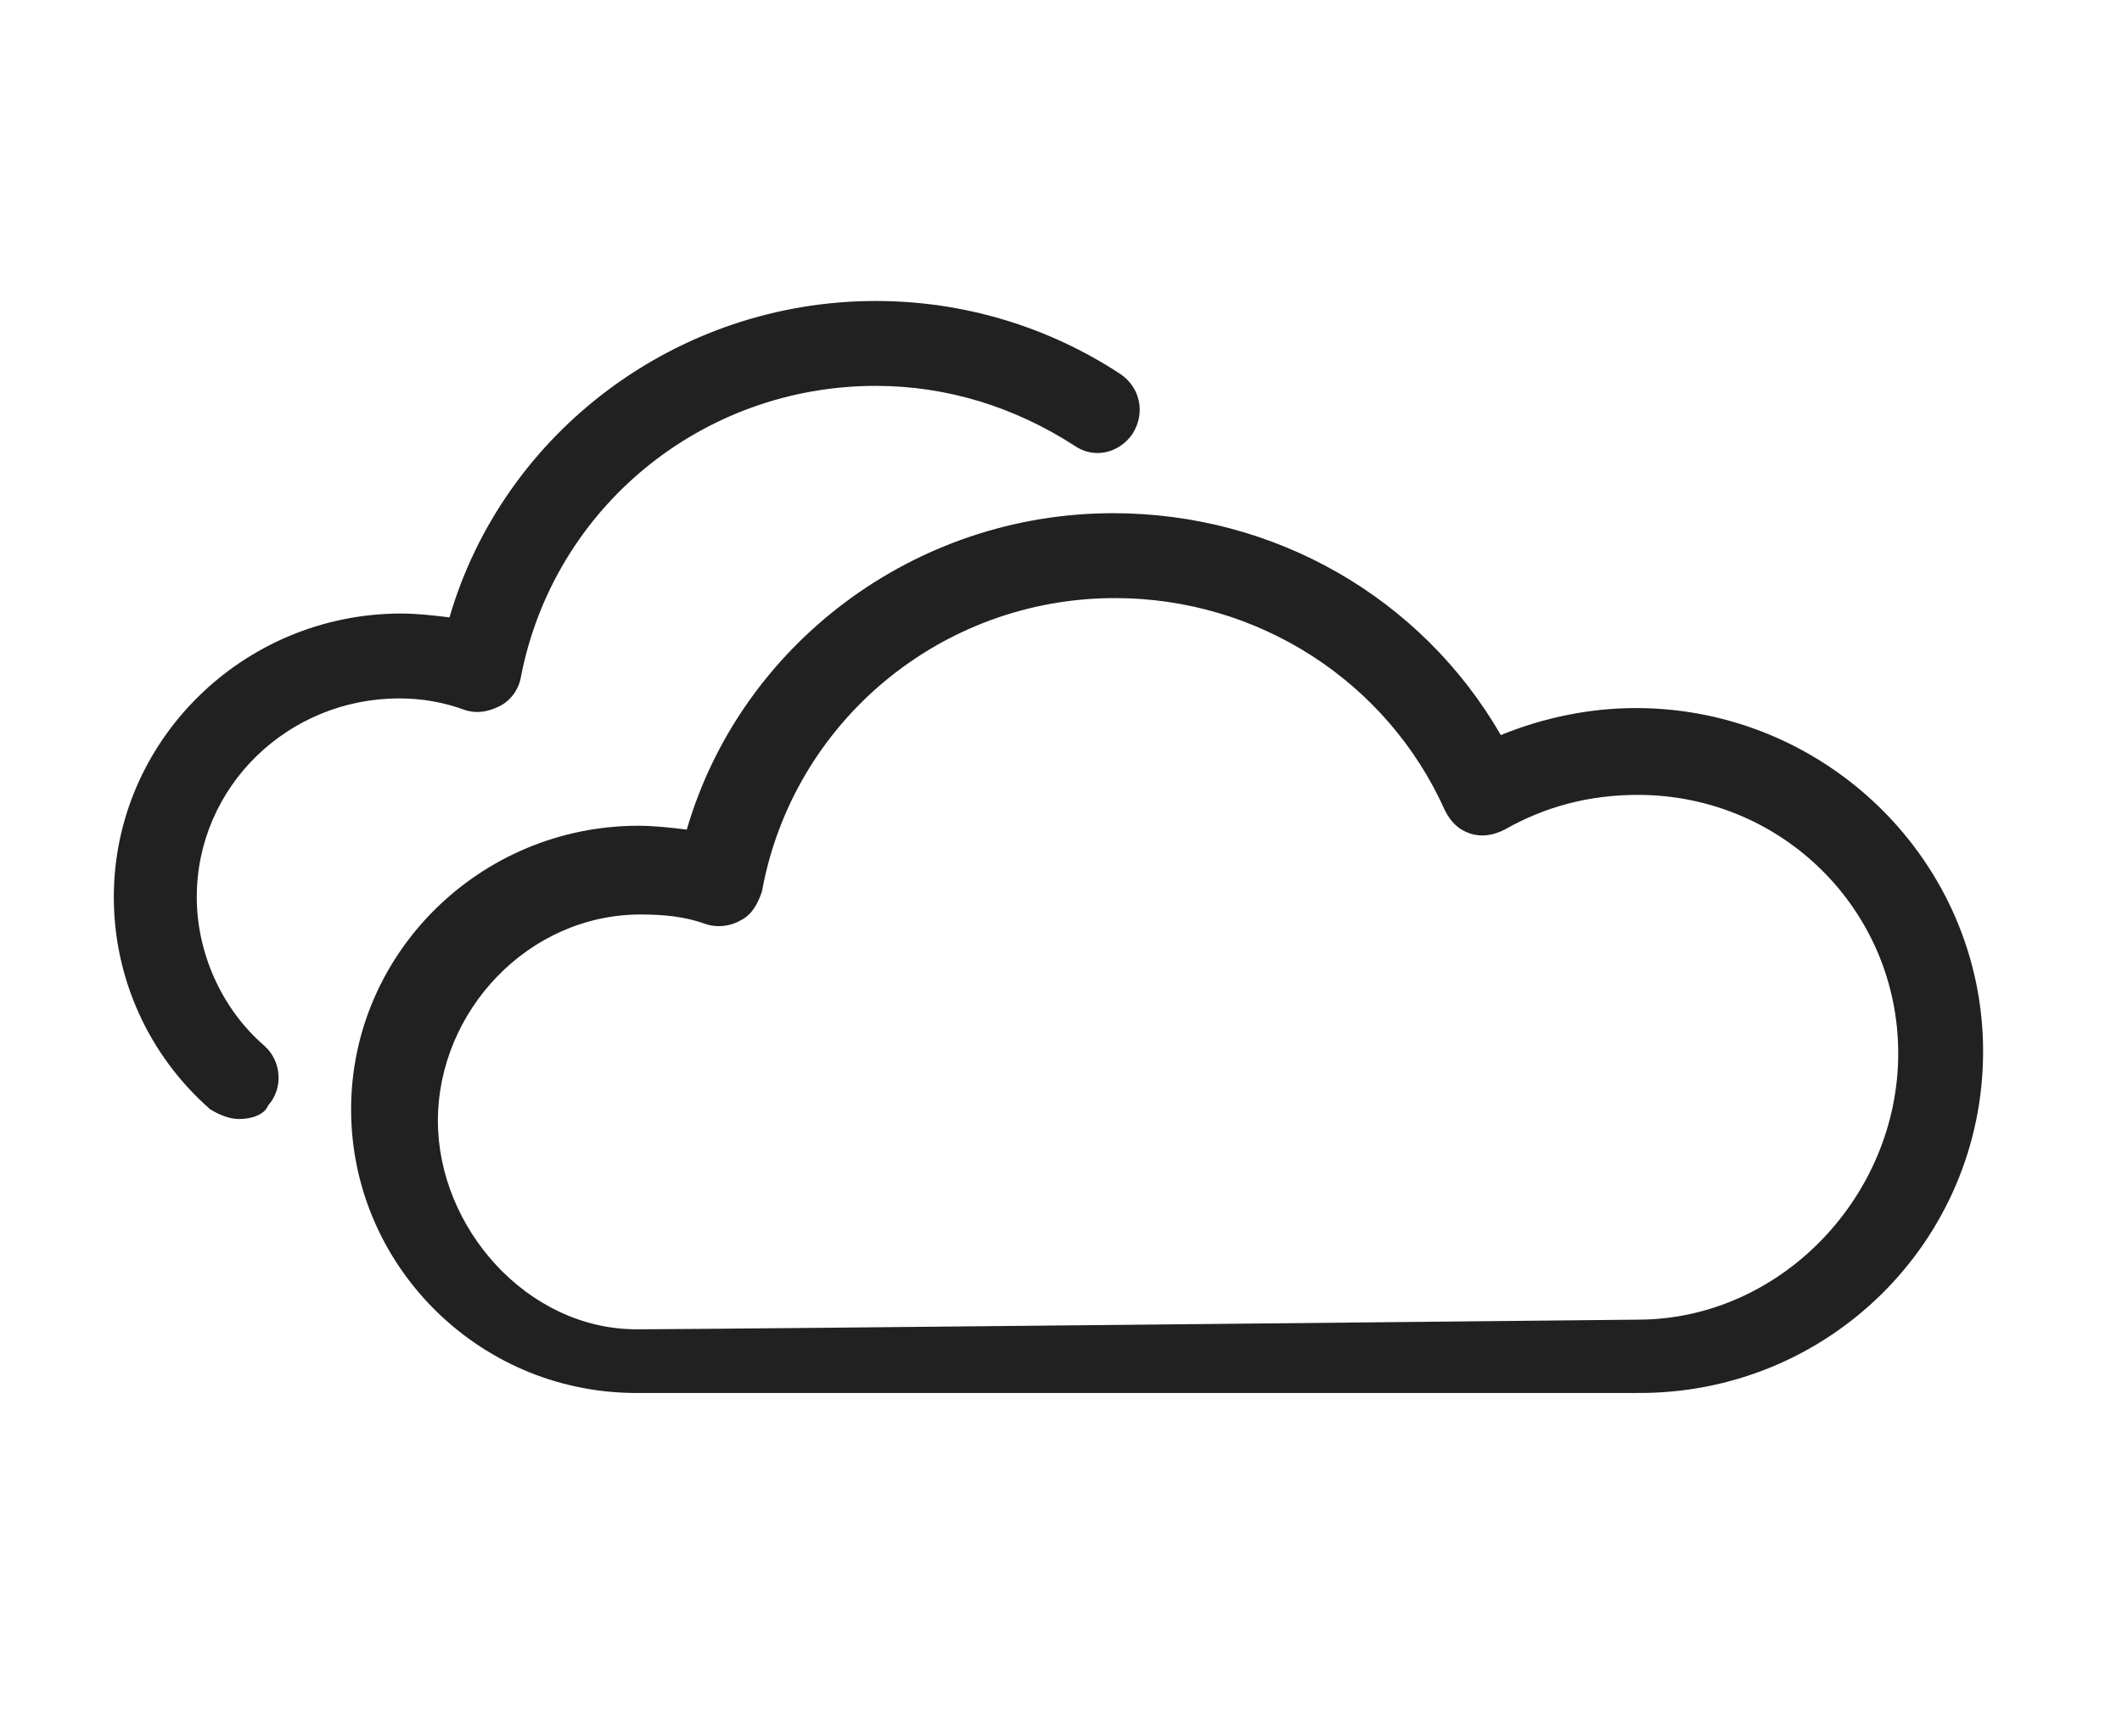
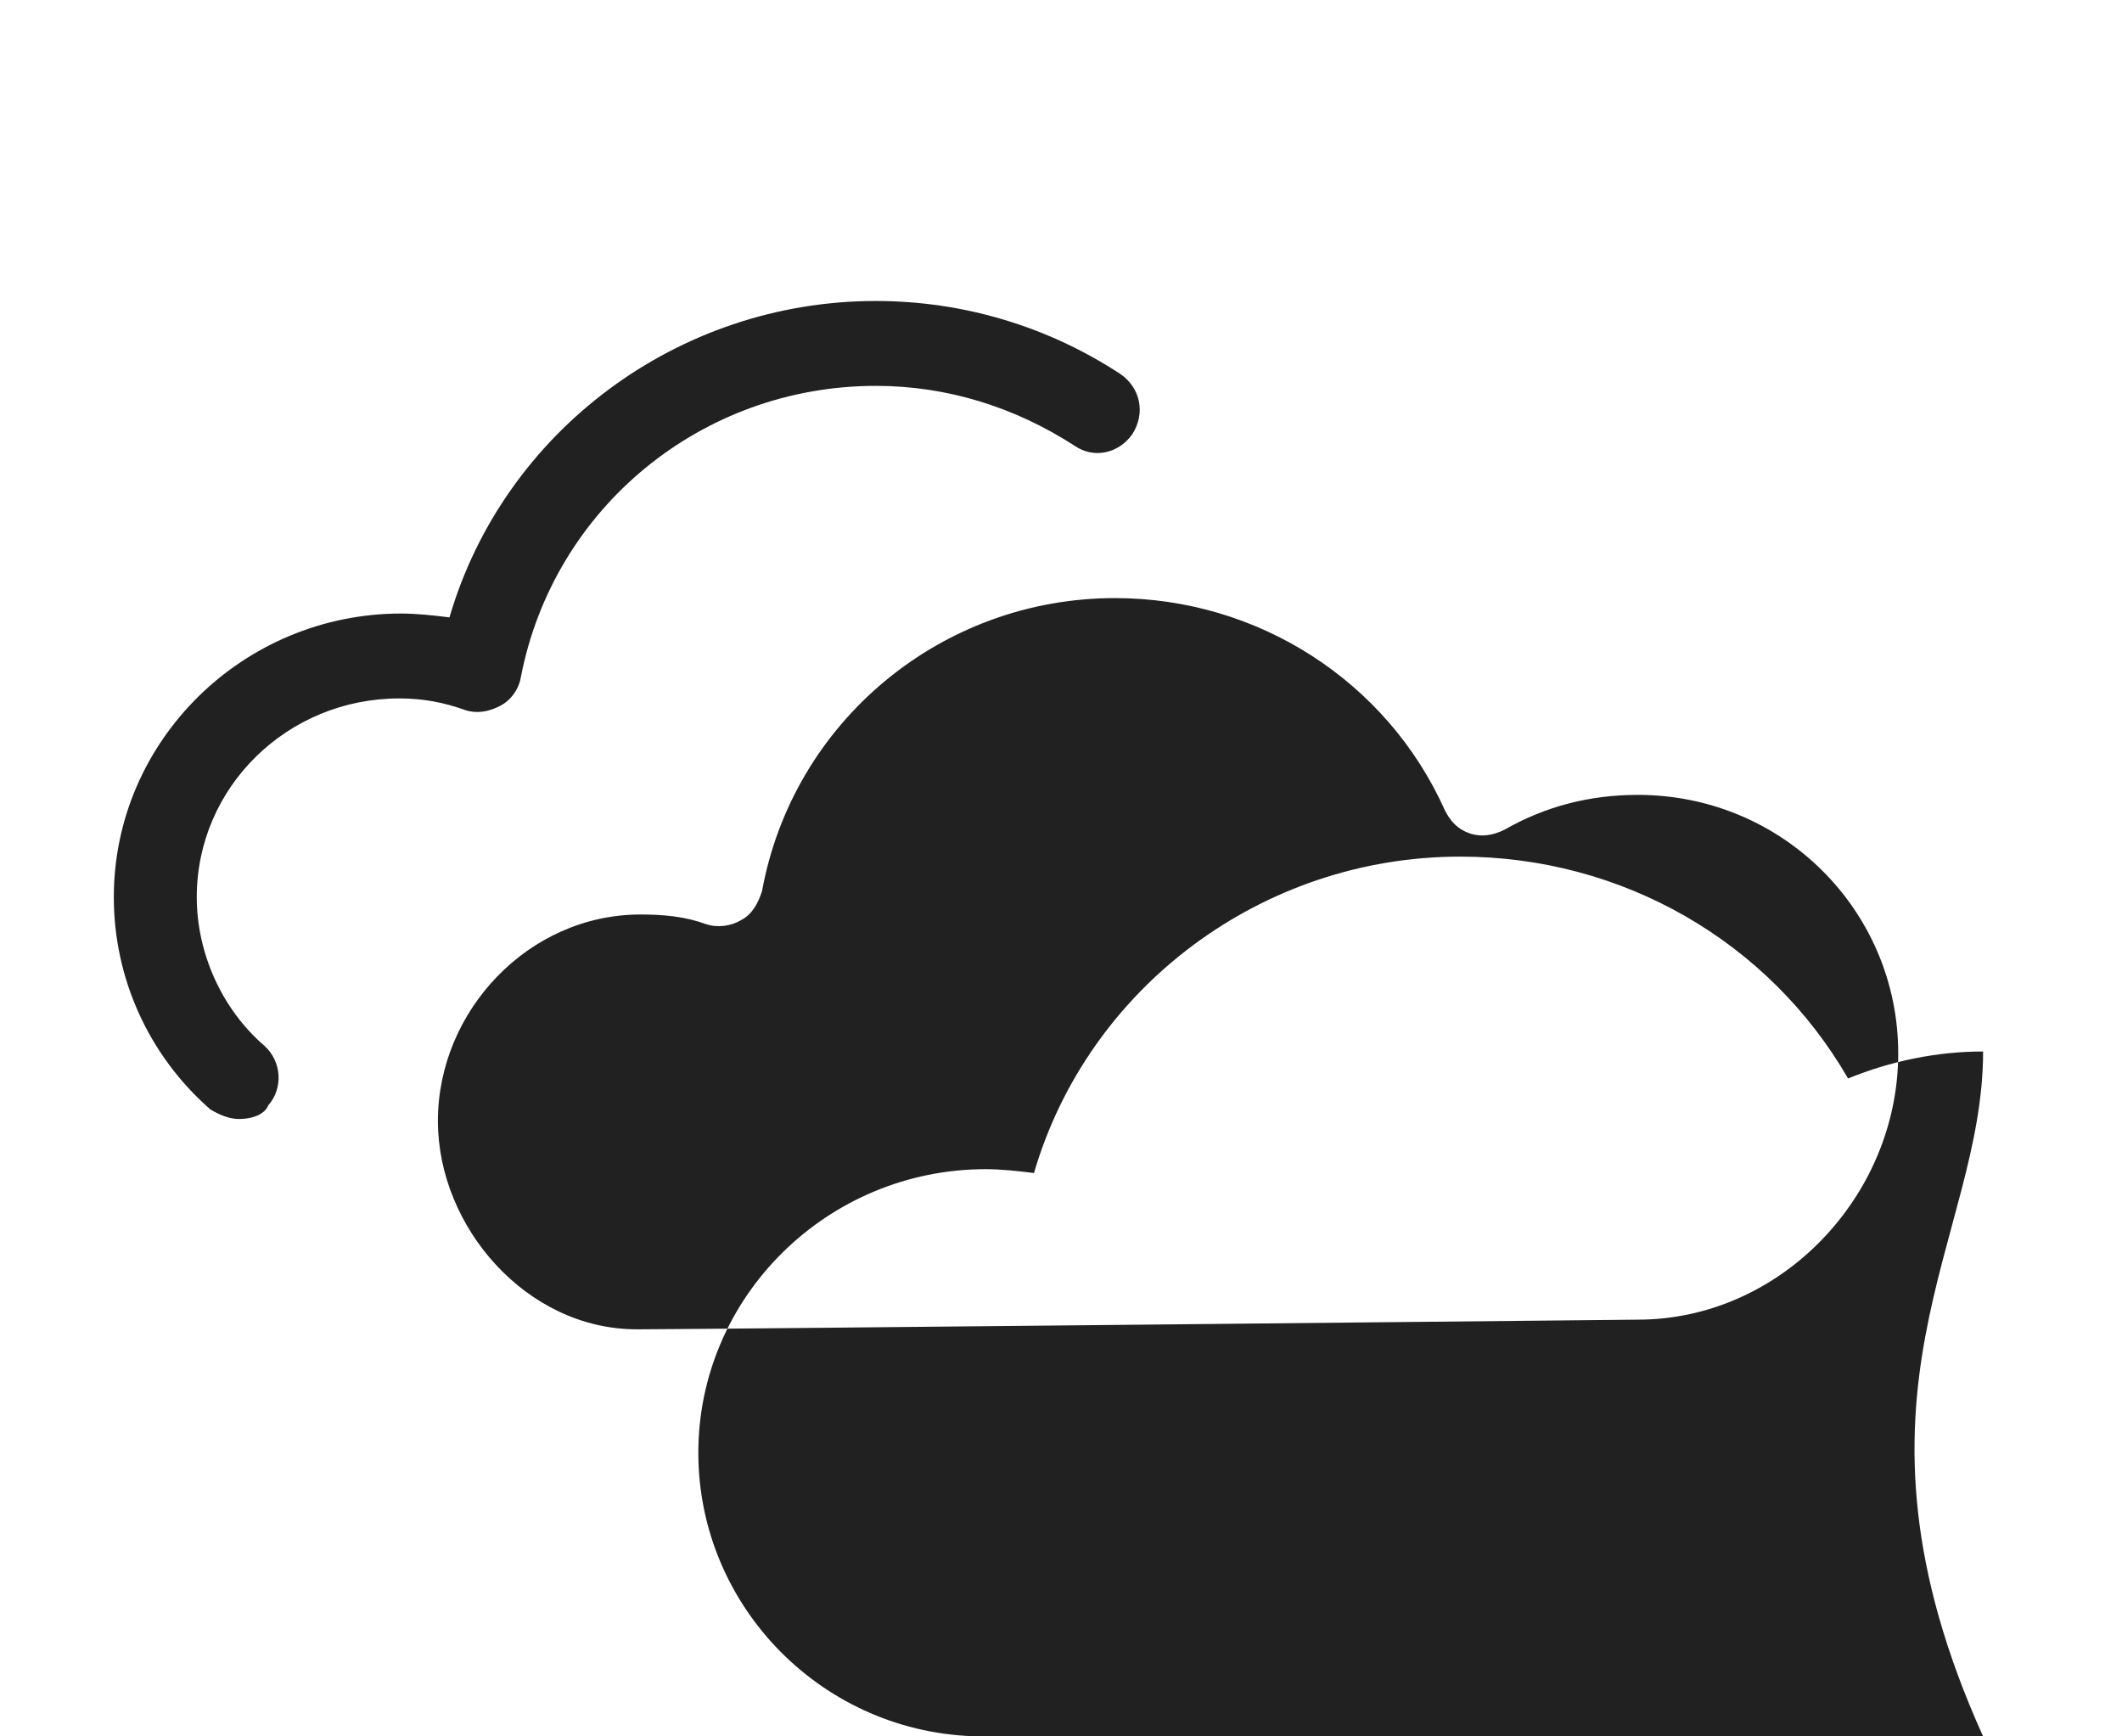
<svg xmlns="http://www.w3.org/2000/svg" version="1.1" id="Capa_1" x="0px" y="0px" viewBox="0 0 110 90" style="enable-background:new 0 0 110 90;" xml:space="preserve">
  <style type="text/css">
	.st0{fill:#212121;}
</style>
  <g>
-     <path class="st0" d="M12.4,58c-0.5,0-1-0.2-1.5-0.5c-3.2-2.8-5-6.8-5-11c0-8.1,6.7-14.7,14.9-14.7c0.8,0,1.7,0.1,2.5,0.2   c2.8-9.6,11.8-16.4,22.1-16.4c4.5,0,8.9,1.3,12.7,3.8c1,0.7,1.3,2,0.6,3.1c-0.7,1-2,1.3-3,0.6c-3.1-2-6.6-3.1-10.3-3.1   c-9,0-16.7,6.3-18.4,15.1c-0.1,0.6-0.5,1.2-1.1,1.5c-0.6,0.3-1.2,0.4-1.8,0.2c-1.1-0.4-2.2-0.6-3.4-0.6c-5.8,0-10.5,4.6-10.5,10.3   c0,2.9,1.3,5.8,3.5,7.7c0.9,0.8,1,2.2,0.2,3.1C13.7,57.8,13,58,12.4,58z M102.8,54.5c0-9.8-8.1-17.8-18-17.8c-2.4,0-4.8,0.5-7,1.4   c-4.1-7.1-11.7-11.5-20.1-11.5c-10.3,0-19.3,6.8-22.1,16.4c-0.8-0.1-1.7-0.2-2.5-0.2c-8.2,0-14.9,6.6-14.9,14.7   c0,8,6.5,14.6,14.6,14.7c0,0,51.6,0,52,0C94.8,72.3,102.8,64.3,102.8,54.5z M33,68.9c-5.7,0-10.3-5.3-10.3-10.8   c0-5.7,4.7-10.7,10.5-10.7c1.2,0,2.3,0.1,3.4,0.5c0.6,0.2,1.3,0.1,1.8-0.2c0.6-0.3,0.9-0.9,1.1-1.5C41.1,37.4,48.8,31,57.8,31   c7.4,0,14.1,4.3,17.1,11c0.3,0.6,0.7,1,1.3,1.2c0.6,0.2,1.2,0.1,1.8-0.2c2.1-1.2,4.4-1.8,6.9-1.8c7.5,0,13.5,6,13.5,13.4   c0,7.4-6.1,13.8-13.5,13.8c-0.3,0-48.4,0.5-51.7,0.5C33,68.9,33,68.9,33,68.9z" />
+     <path class="st0" d="M12.4,58c-0.5,0-1-0.2-1.5-0.5c-3.2-2.8-5-6.8-5-11c0-8.1,6.7-14.7,14.9-14.7c0.8,0,1.7,0.1,2.5,0.2   c2.8-9.6,11.8-16.4,22.1-16.4c4.5,0,8.9,1.3,12.7,3.8c1,0.7,1.3,2,0.6,3.1c-0.7,1-2,1.3-3,0.6c-3.1-2-6.6-3.1-10.3-3.1   c-9,0-16.7,6.3-18.4,15.1c-0.1,0.6-0.5,1.2-1.1,1.5c-0.6,0.3-1.2,0.4-1.8,0.2c-1.1-0.4-2.2-0.6-3.4-0.6c-5.8,0-10.5,4.6-10.5,10.3   c0,2.9,1.3,5.8,3.5,7.7c0.9,0.8,1,2.2,0.2,3.1C13.7,57.8,13,58,12.4,58z M102.8,54.5c-2.4,0-4.8,0.5-7,1.4   c-4.1-7.1-11.7-11.5-20.1-11.5c-10.3,0-19.3,6.8-22.1,16.4c-0.8-0.1-1.7-0.2-2.5-0.2c-8.2,0-14.9,6.6-14.9,14.7   c0,8,6.5,14.6,14.6,14.7c0,0,51.6,0,52,0C94.8,72.3,102.8,64.3,102.8,54.5z M33,68.9c-5.7,0-10.3-5.3-10.3-10.8   c0-5.7,4.7-10.7,10.5-10.7c1.2,0,2.3,0.1,3.4,0.5c0.6,0.2,1.3,0.1,1.8-0.2c0.6-0.3,0.9-0.9,1.1-1.5C41.1,37.4,48.8,31,57.8,31   c7.4,0,14.1,4.3,17.1,11c0.3,0.6,0.7,1,1.3,1.2c0.6,0.2,1.2,0.1,1.8-0.2c2.1-1.2,4.4-1.8,6.9-1.8c7.5,0,13.5,6,13.5,13.4   c0,7.4-6.1,13.8-13.5,13.8c-0.3,0-48.4,0.5-51.7,0.5C33,68.9,33,68.9,33,68.9z" />
  </g>
</svg>